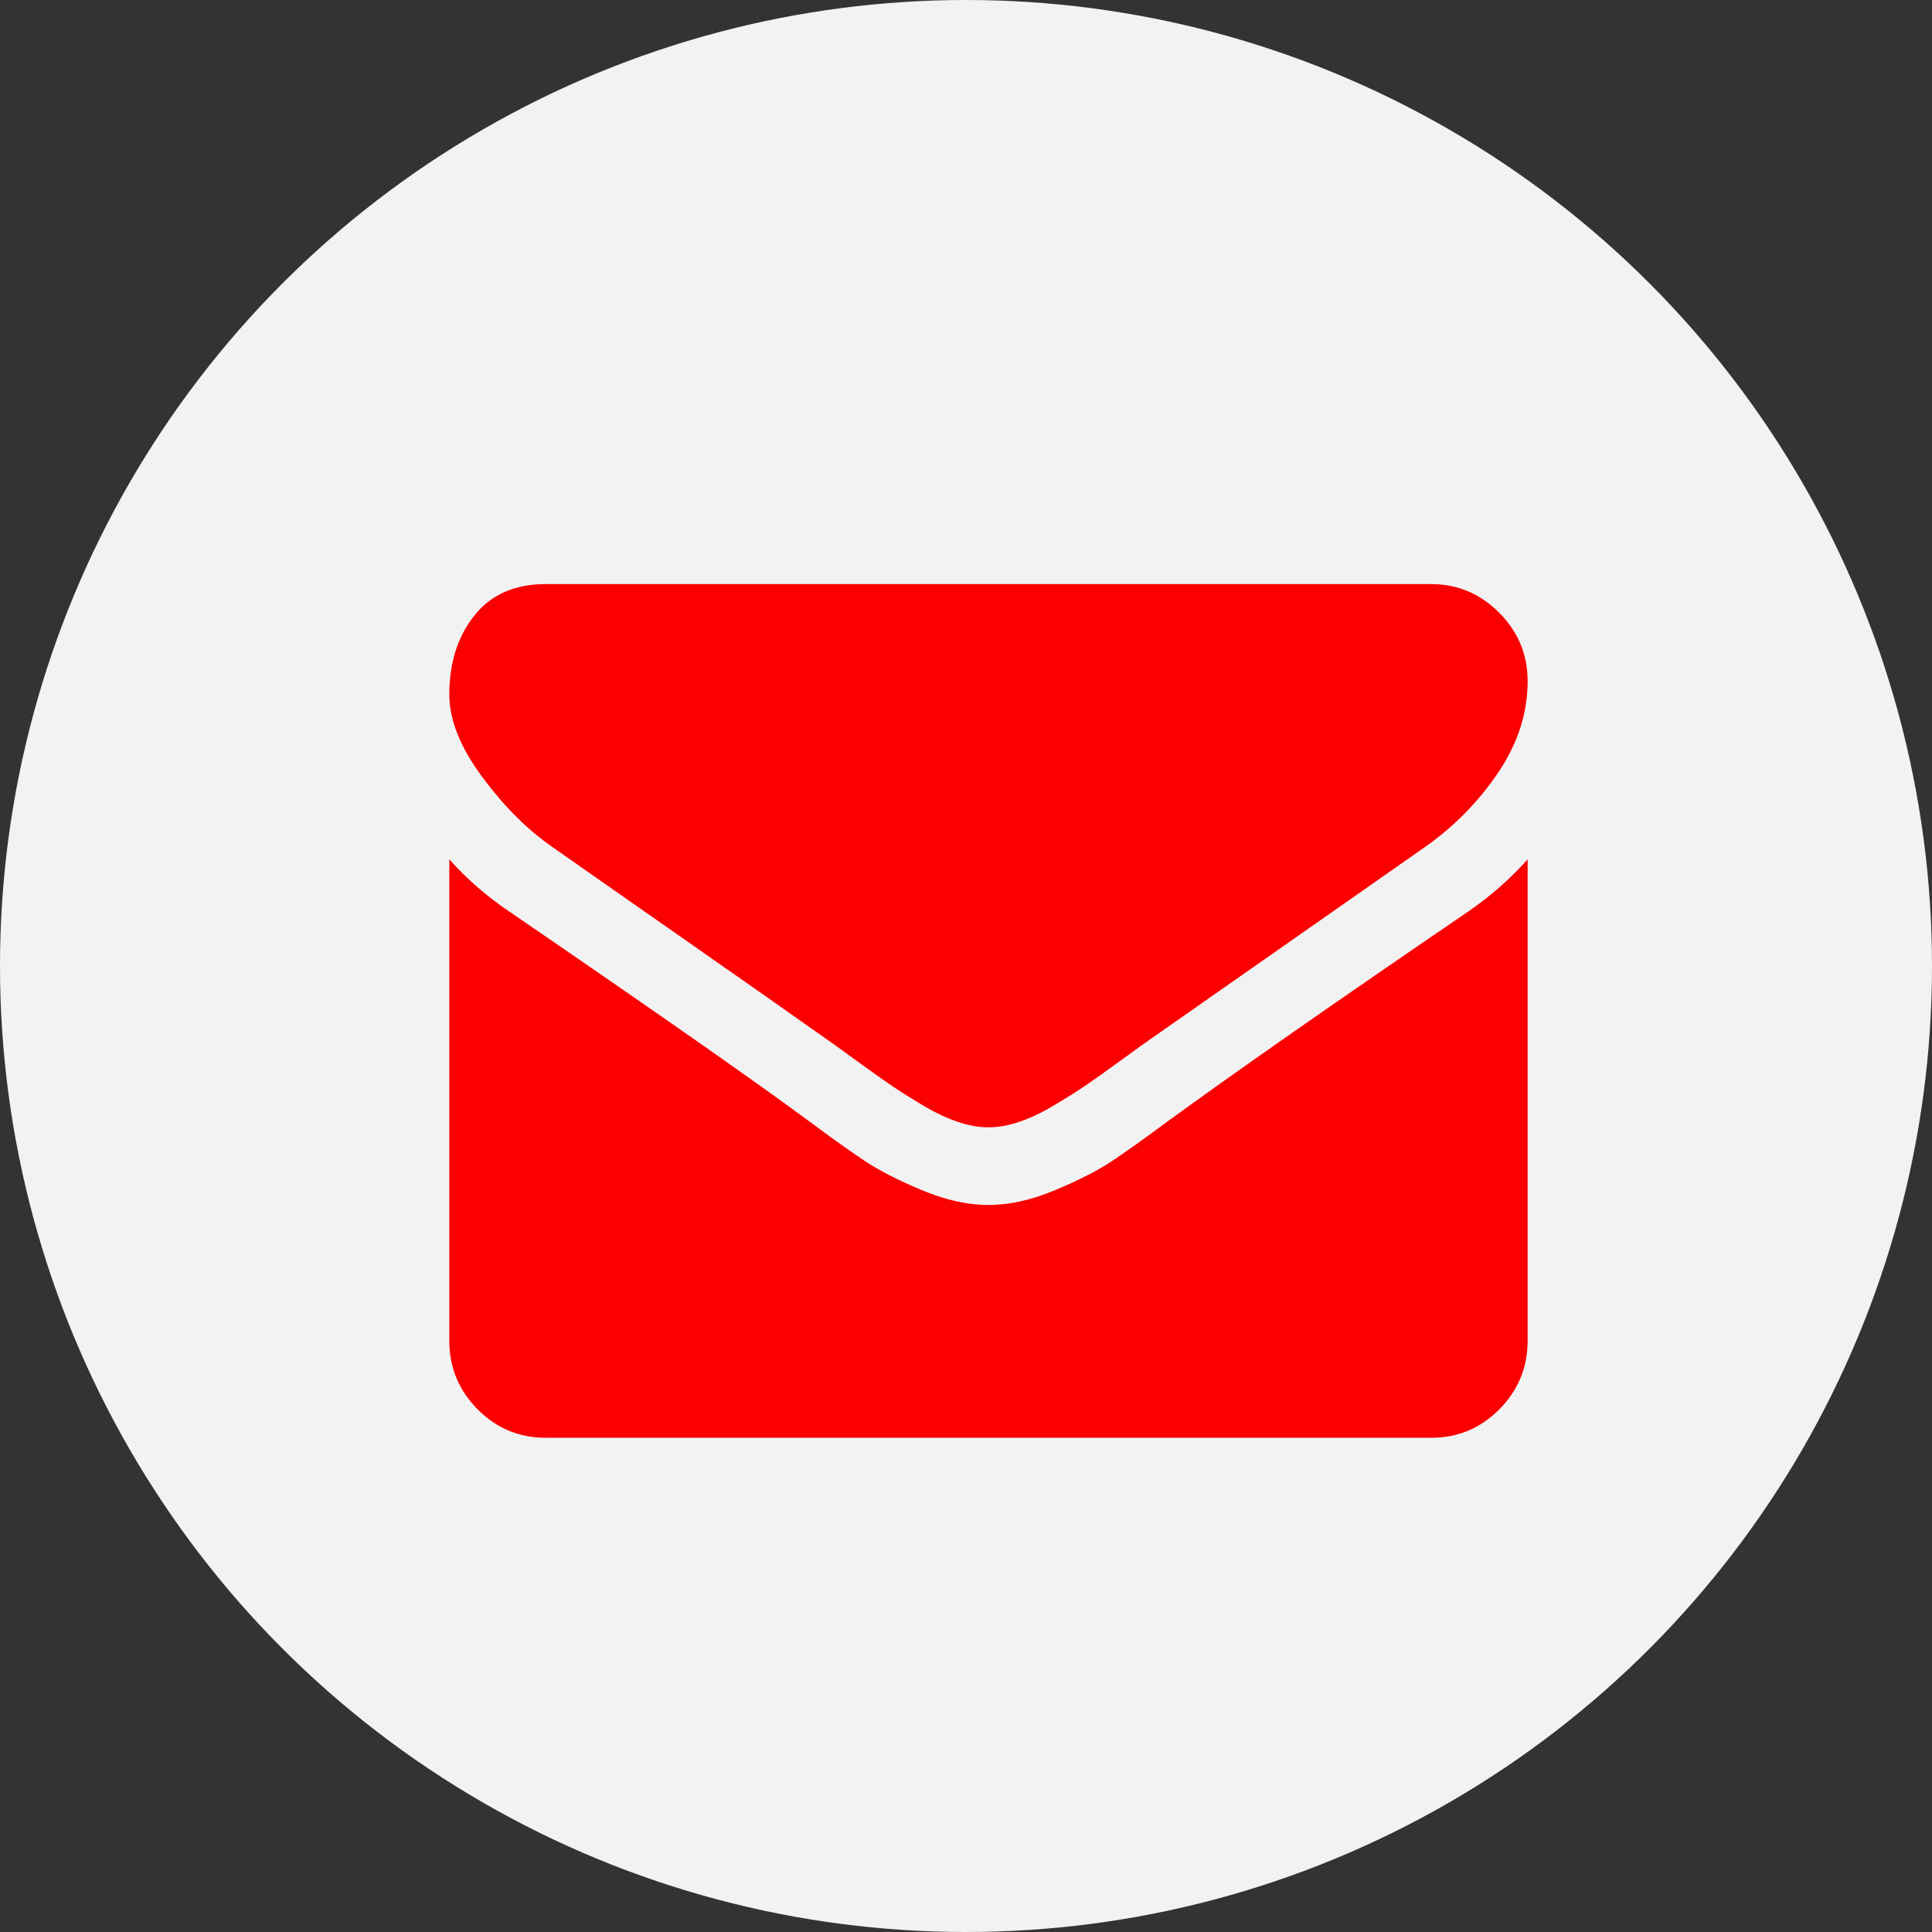
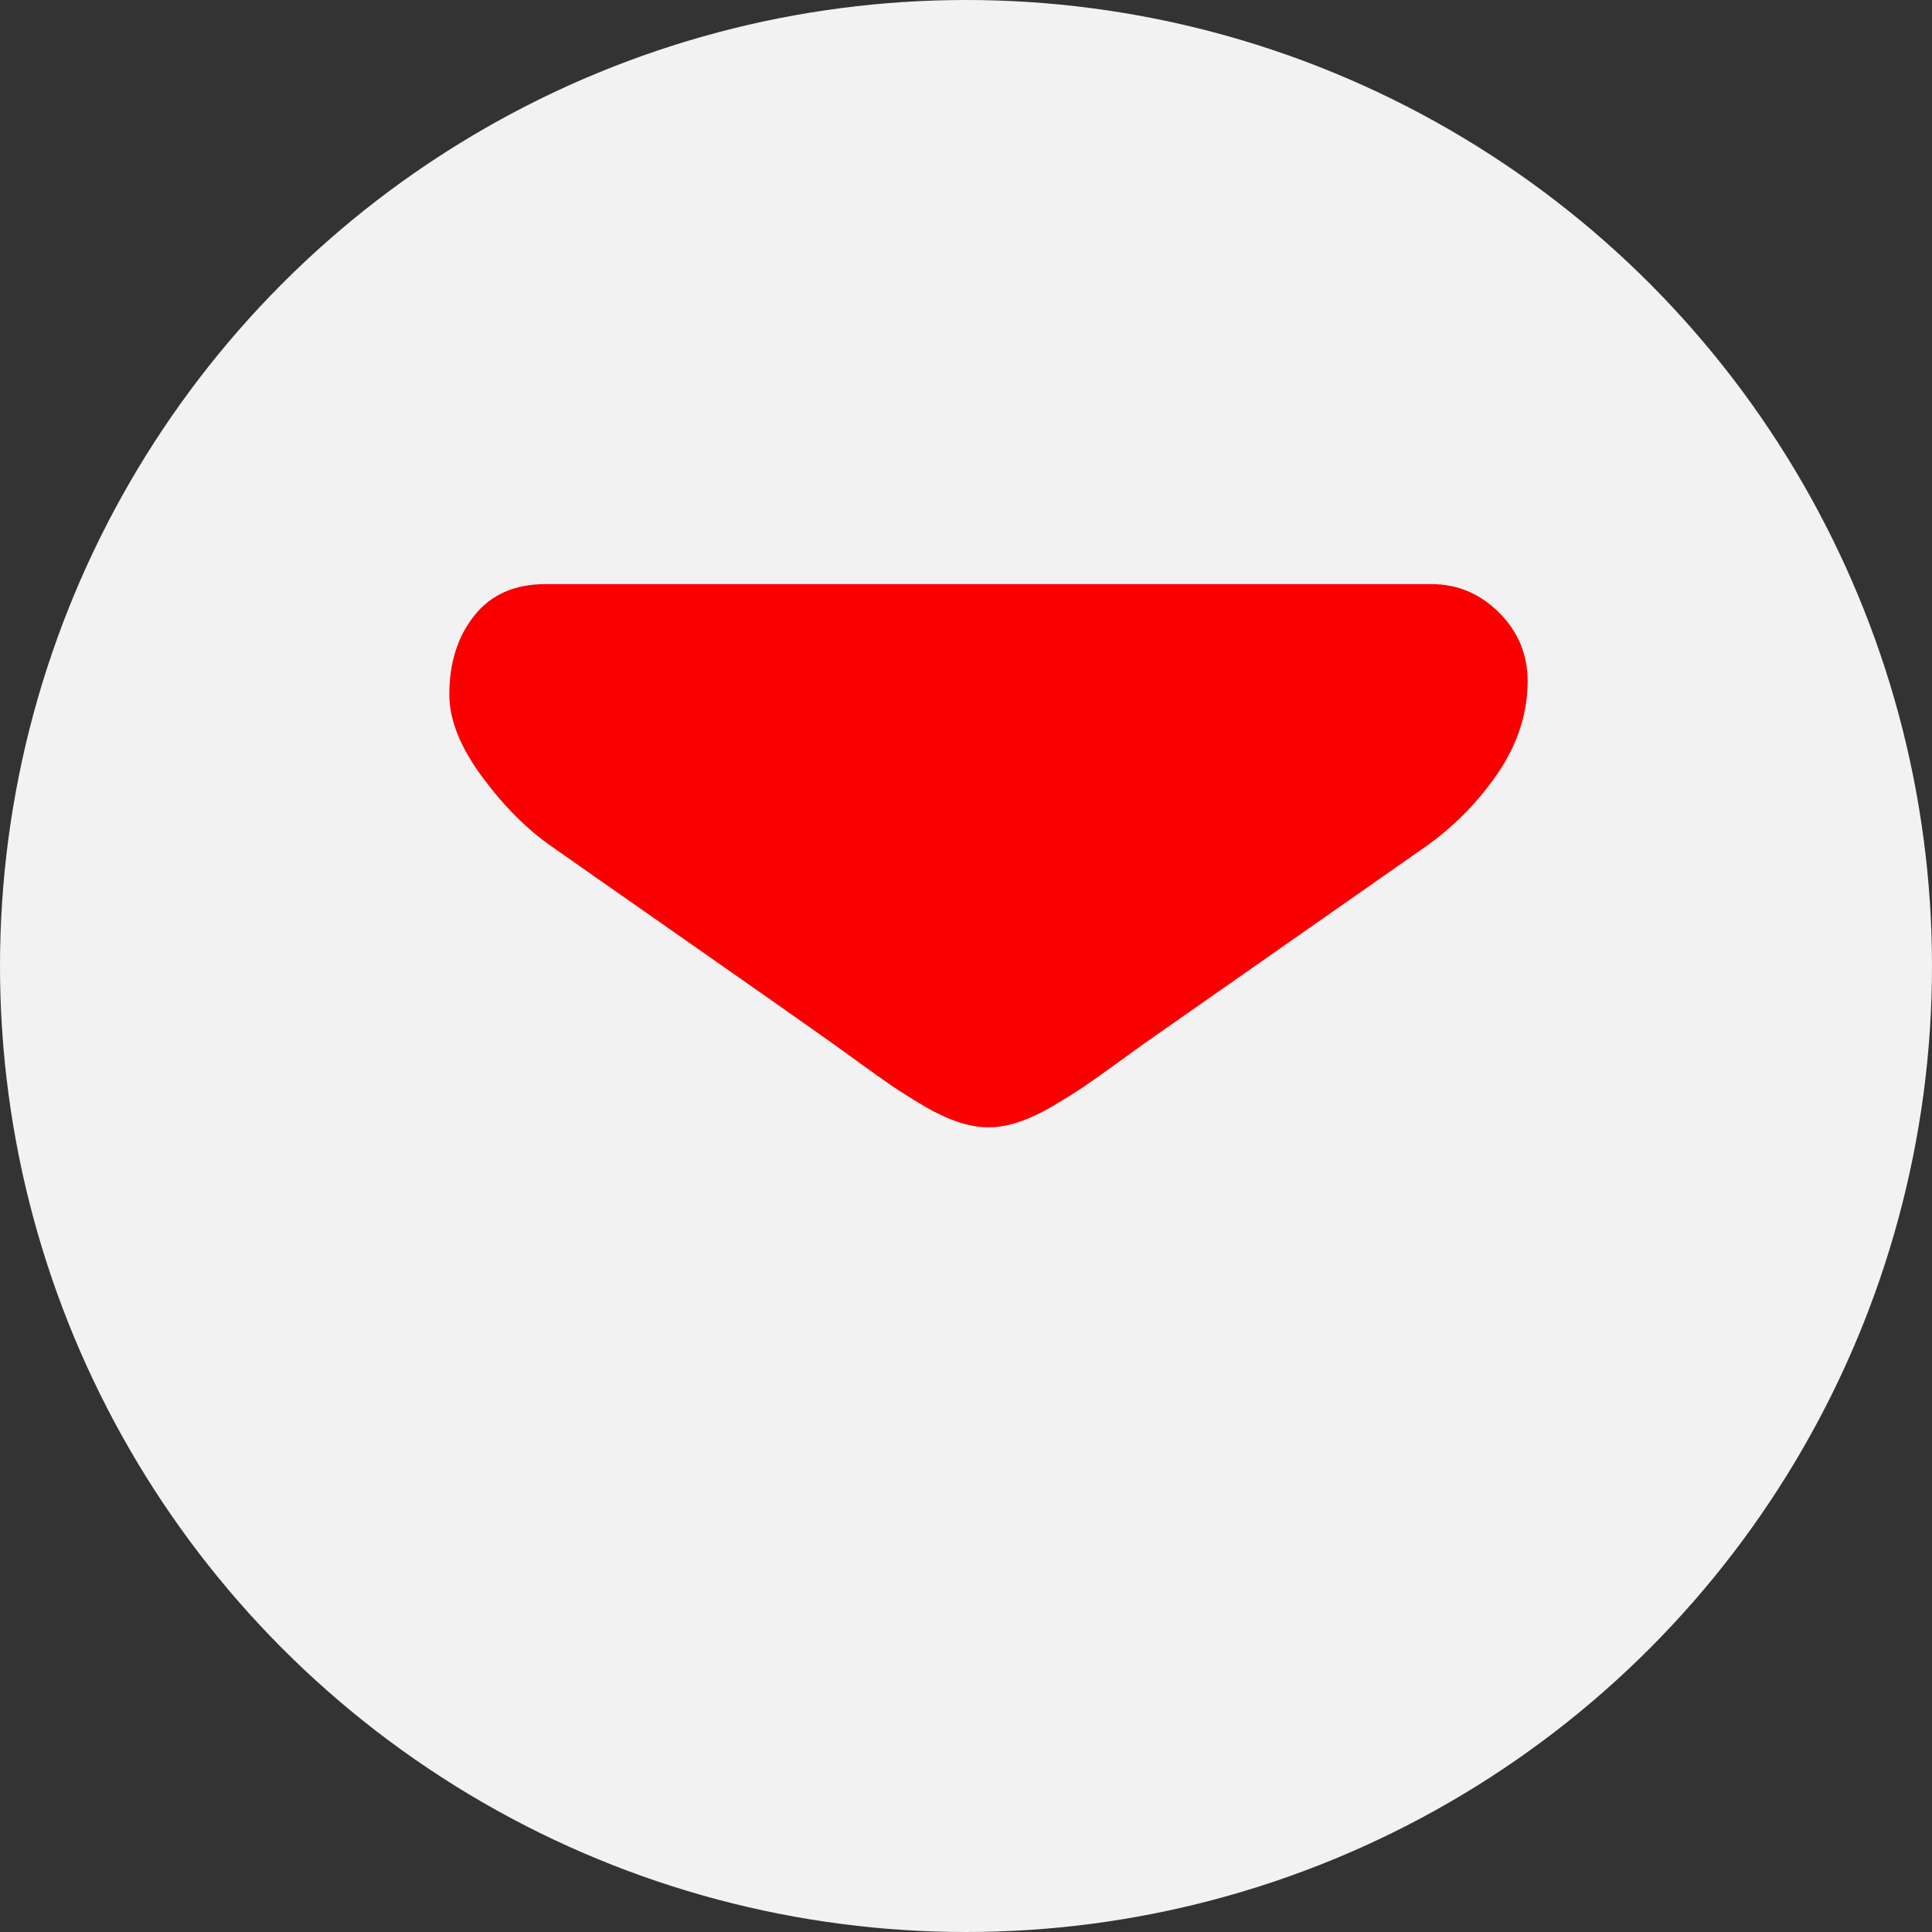
<svg xmlns="http://www.w3.org/2000/svg" width="43" height="43" viewBox="0 0 43 43" fill="none">
  <rect x="0" y="0" width="43" height="43" fill="#333333" stroke="none" />
  <circle cx="21.5" cy="21.5" r="21.5" fill="#F2F2F2" />
  <path d="M12.303 18.857C12.607 19.072 13.522 19.713 15.049 20.779C16.576 21.846 17.745 22.666 18.558 23.242C18.647 23.305 18.837 23.442 19.127 23.654C19.417 23.865 19.658 24.036 19.85 24.167C20.042 24.297 20.274 24.443 20.547 24.605C20.819 24.767 21.076 24.888 21.317 24.969C21.558 25.05 21.781 25.09 21.986 25.09H22.014C22.219 25.09 22.442 25.05 22.683 24.969C22.924 24.888 23.181 24.767 23.453 24.605C23.726 24.443 23.958 24.297 24.15 24.167C24.342 24.036 24.583 23.865 24.873 23.654C25.163 23.442 25.353 23.305 25.442 23.242C26.263 22.666 28.353 21.204 31.71 18.856C32.362 18.398 32.906 17.844 33.344 17.197C33.781 16.549 34 15.87 34 15.159C34 14.565 33.788 14.057 33.364 13.634C32.94 13.211 32.437 13 31.857 13H12.143C11.455 13 10.926 13.234 10.556 13.702C10.185 14.169 10 14.754 10 15.456C10 16.023 10.246 16.637 10.737 17.298C11.228 17.959 11.75 18.479 12.303 18.857Z" fill="#FB0001" />
-   <path d="M32.66 20.3C29.732 22.297 27.509 23.849 25.991 24.956C25.482 25.334 25.069 25.628 24.752 25.84C24.435 26.051 24.014 26.267 23.487 26.487C22.96 26.708 22.469 26.818 22.014 26.818H21.987C21.531 26.818 21.04 26.708 20.513 26.487C19.987 26.267 19.565 26.051 19.248 25.84C18.931 25.628 18.518 25.334 18.009 24.956C16.804 24.065 14.585 22.513 11.353 20.3C10.844 19.959 10.393 19.567 10 19.126V29.841C10 30.435 10.21 30.943 10.629 31.366C11.049 31.789 11.554 32 12.143 32H31.857C32.446 32 32.951 31.789 33.371 31.366C33.79 30.943 34 30.435 34 29.841V19.126C33.616 19.558 33.17 19.95 32.66 20.3Z" fill="#FB0001" />
</svg>